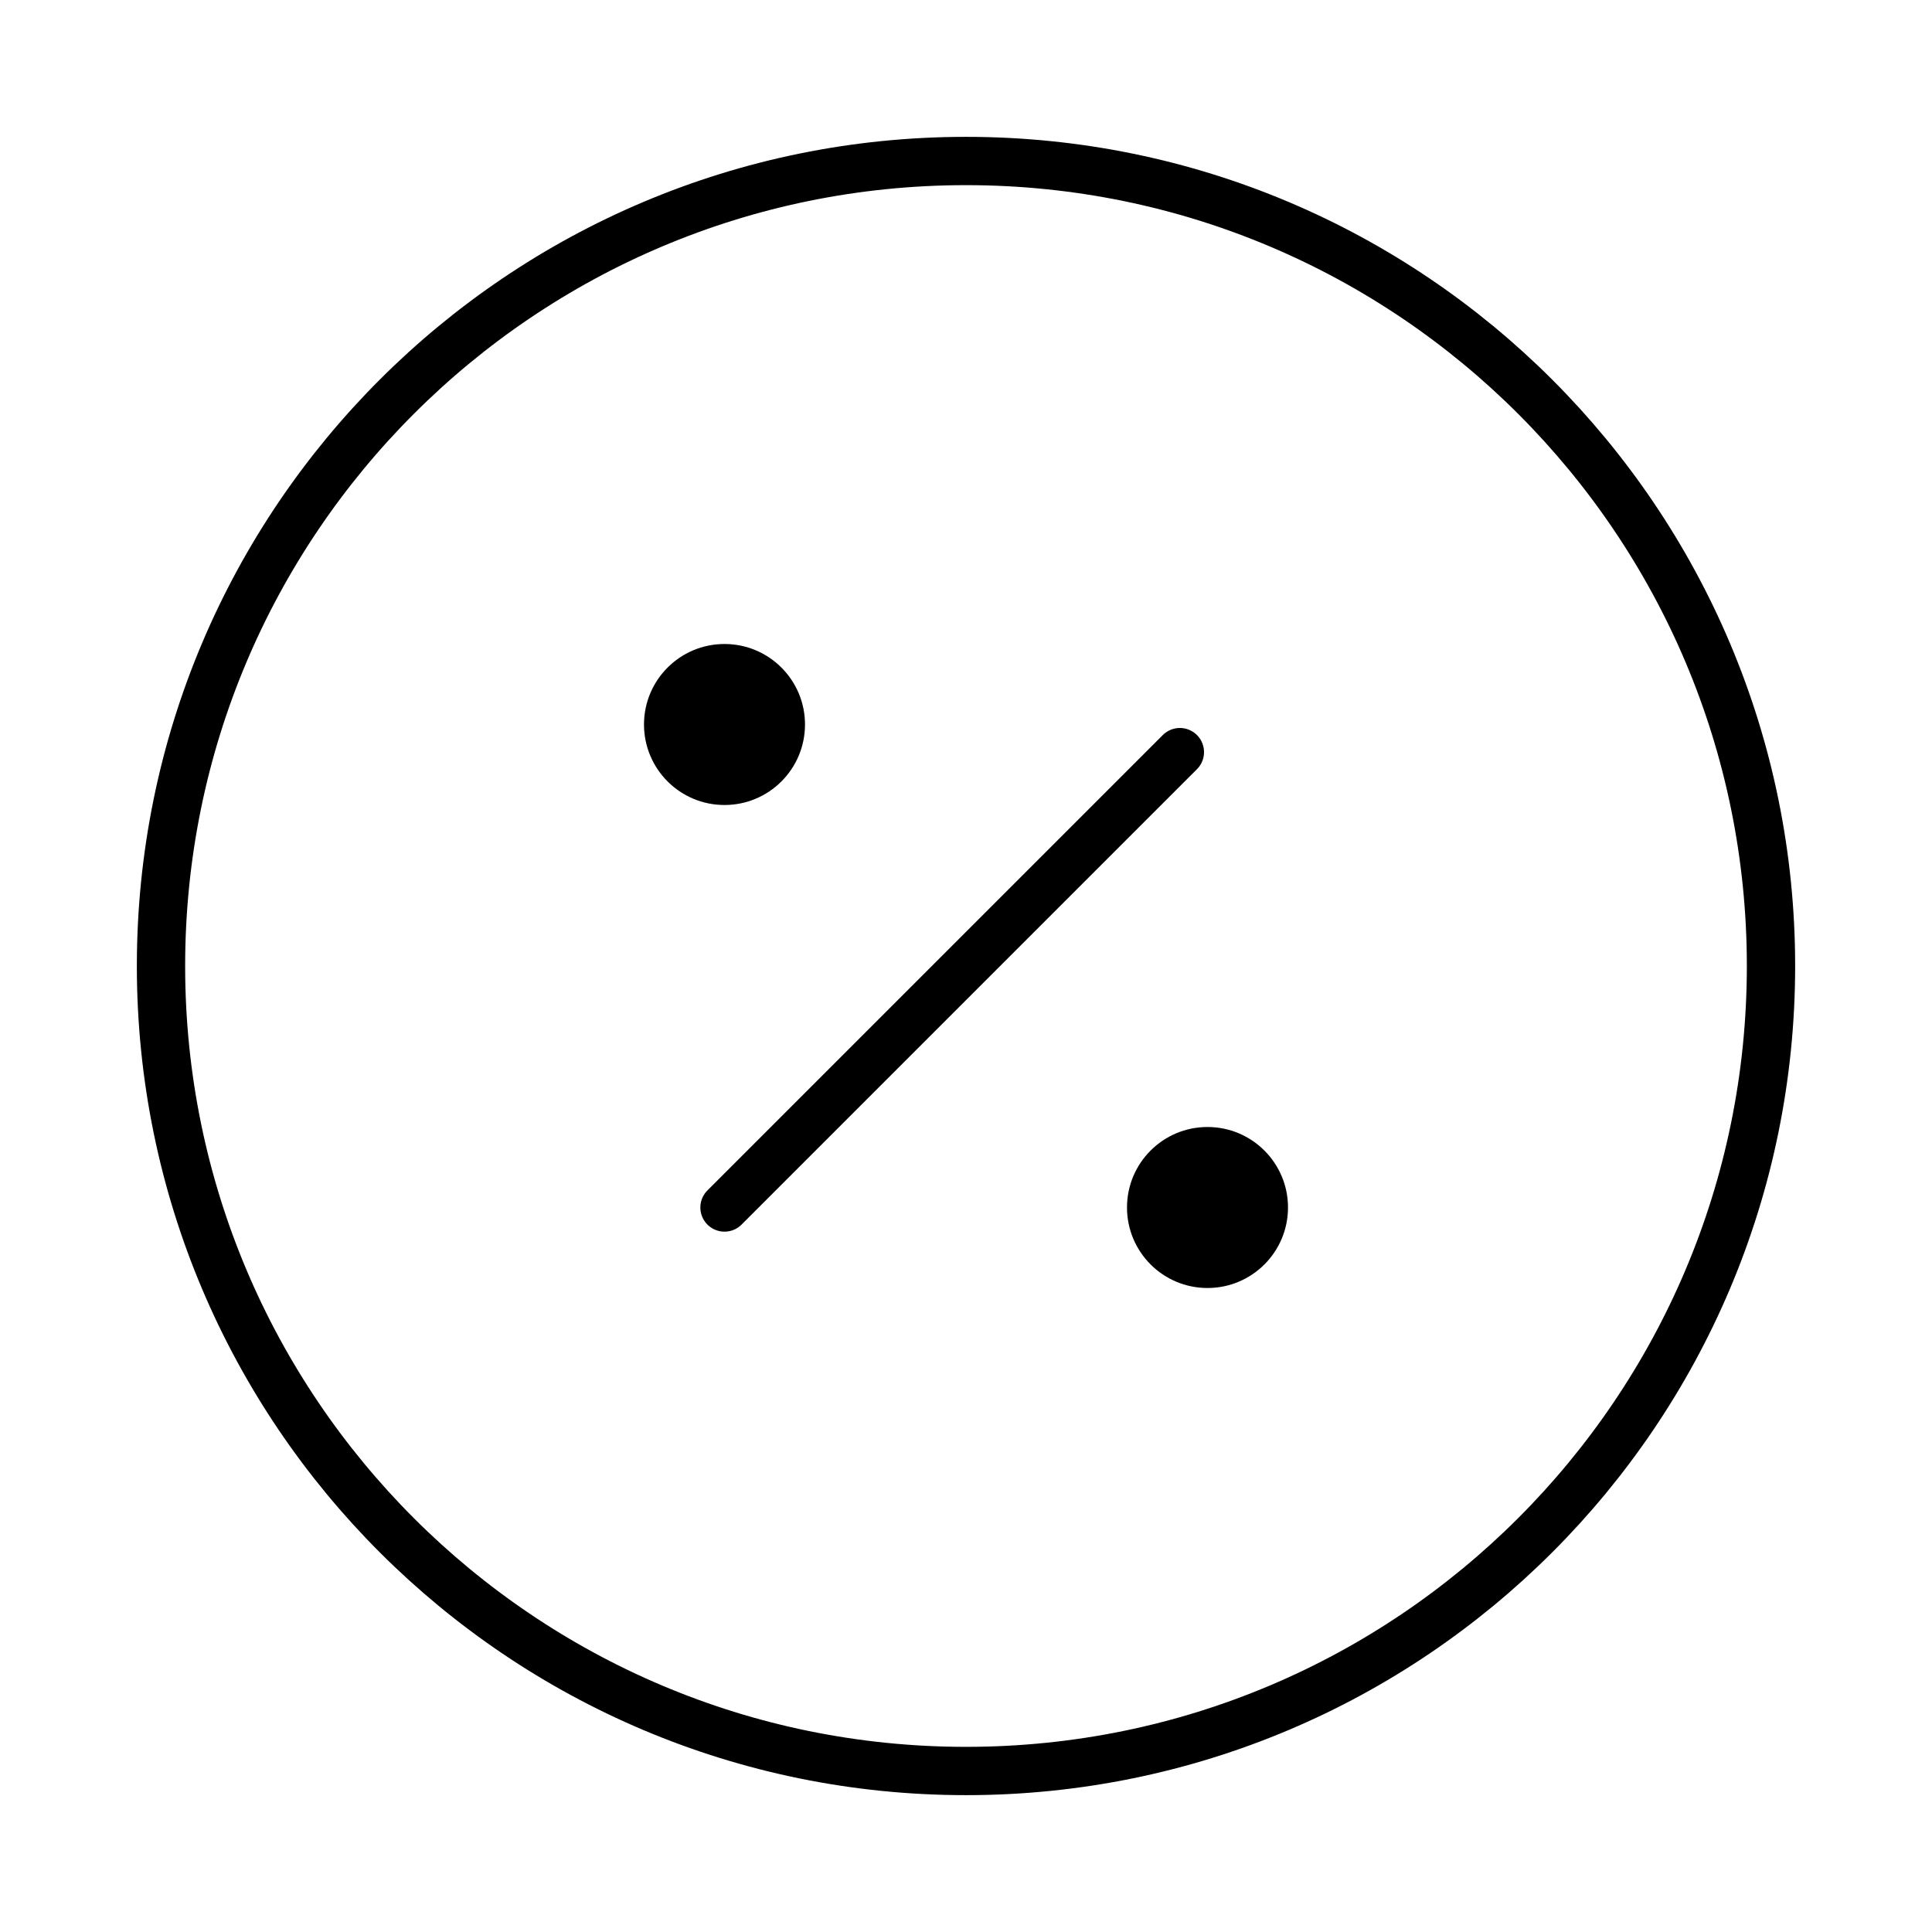
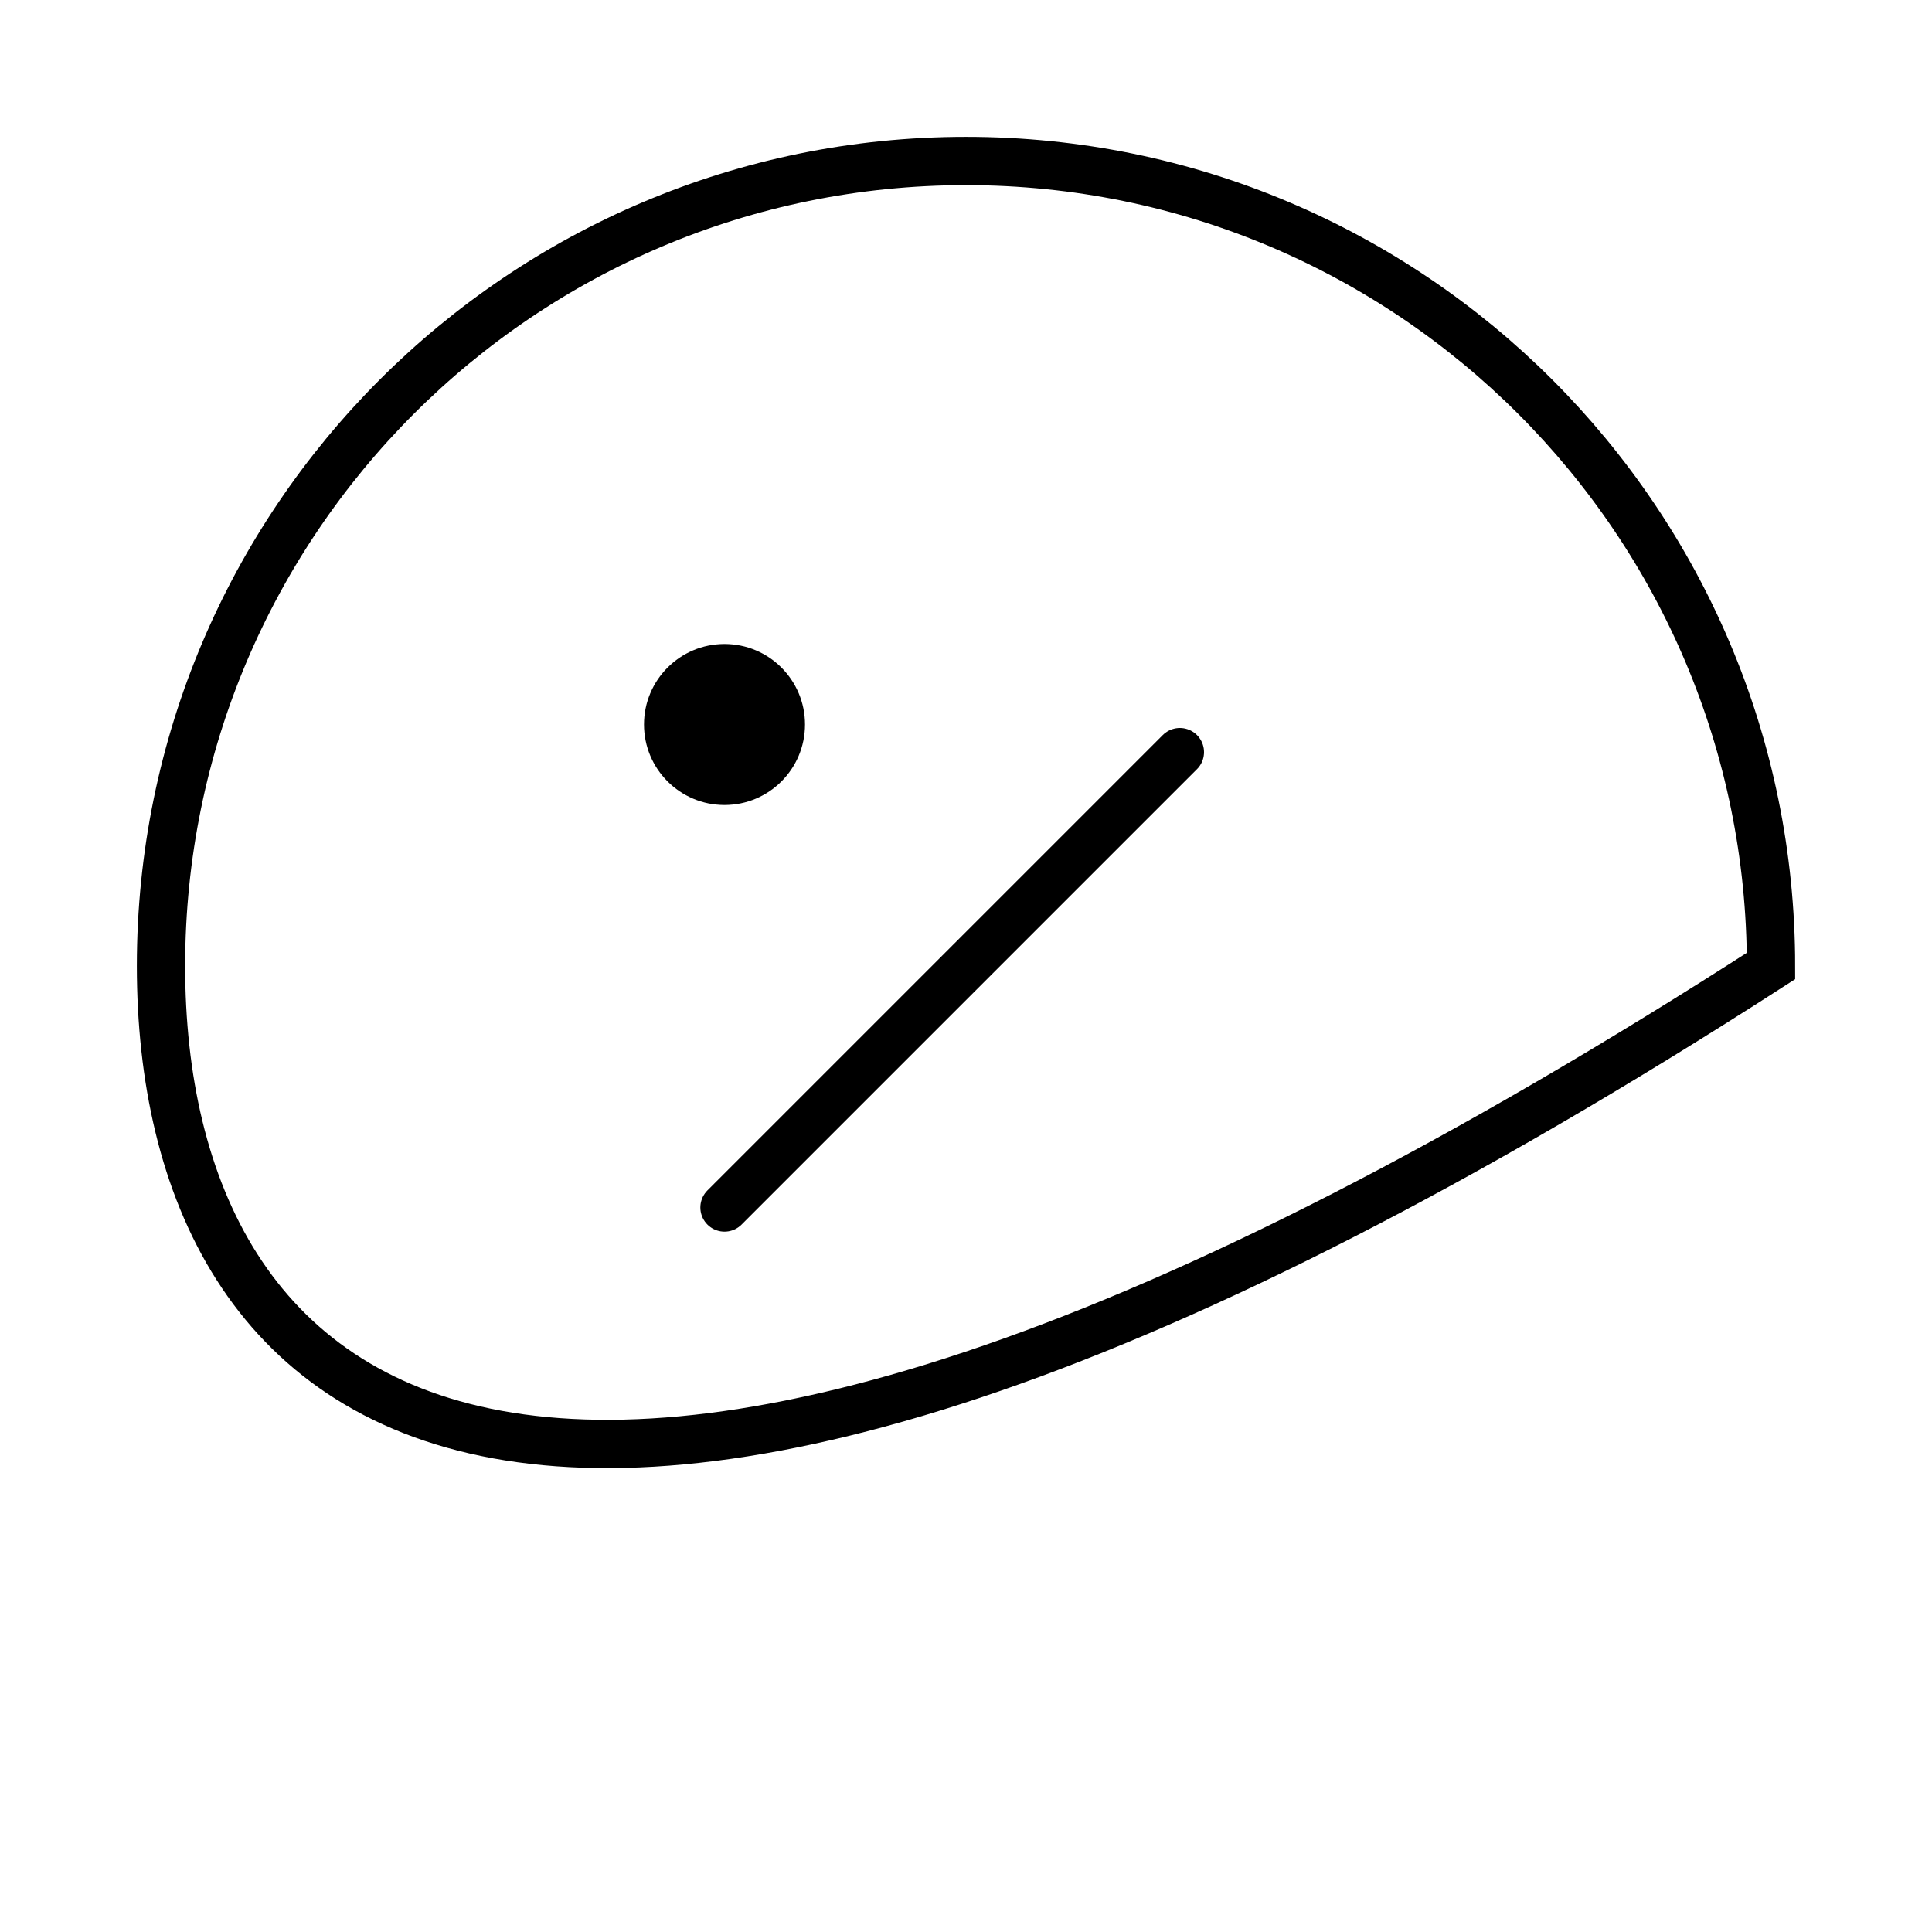
<svg xmlns="http://www.w3.org/2000/svg" width="60" height="60" viewBox="0 0 60 60" fill="none">
-   <path d="M22.5 37.5L36.642 23.358M55 30C55 43.807 43.807 55 30 55C16.193 55 5 43.807 5 30C5 16.193 16.193 5 30 5C43.807 5 55 16.193 55 30Z" stroke="black" stroke-width="1.5" stroke-linecap="round" />
+   <path d="M22.5 37.5L36.642 23.358M55 30C16.193 55 5 43.807 5 30C5 16.193 16.193 5 30 5C43.807 5 55 16.193 55 30Z" stroke="black" stroke-width="1.5" stroke-linecap="round" />
  <path d="M20 22.5C20 23.881 21.119 25 22.5 25C23.881 25 25 23.881 25 22.5C25 21.119 23.881 20 22.5 20C21.119 20 20 21.119 20 22.5Z" fill="black" />
-   <path d="M35 37.5C35 38.881 36.119 40 37.5 40C38.881 40 40 38.881 40 37.5C40 36.119 38.881 35 37.5 35C36.119 35 35 36.119 35 37.5Z" fill="black" />
</svg>